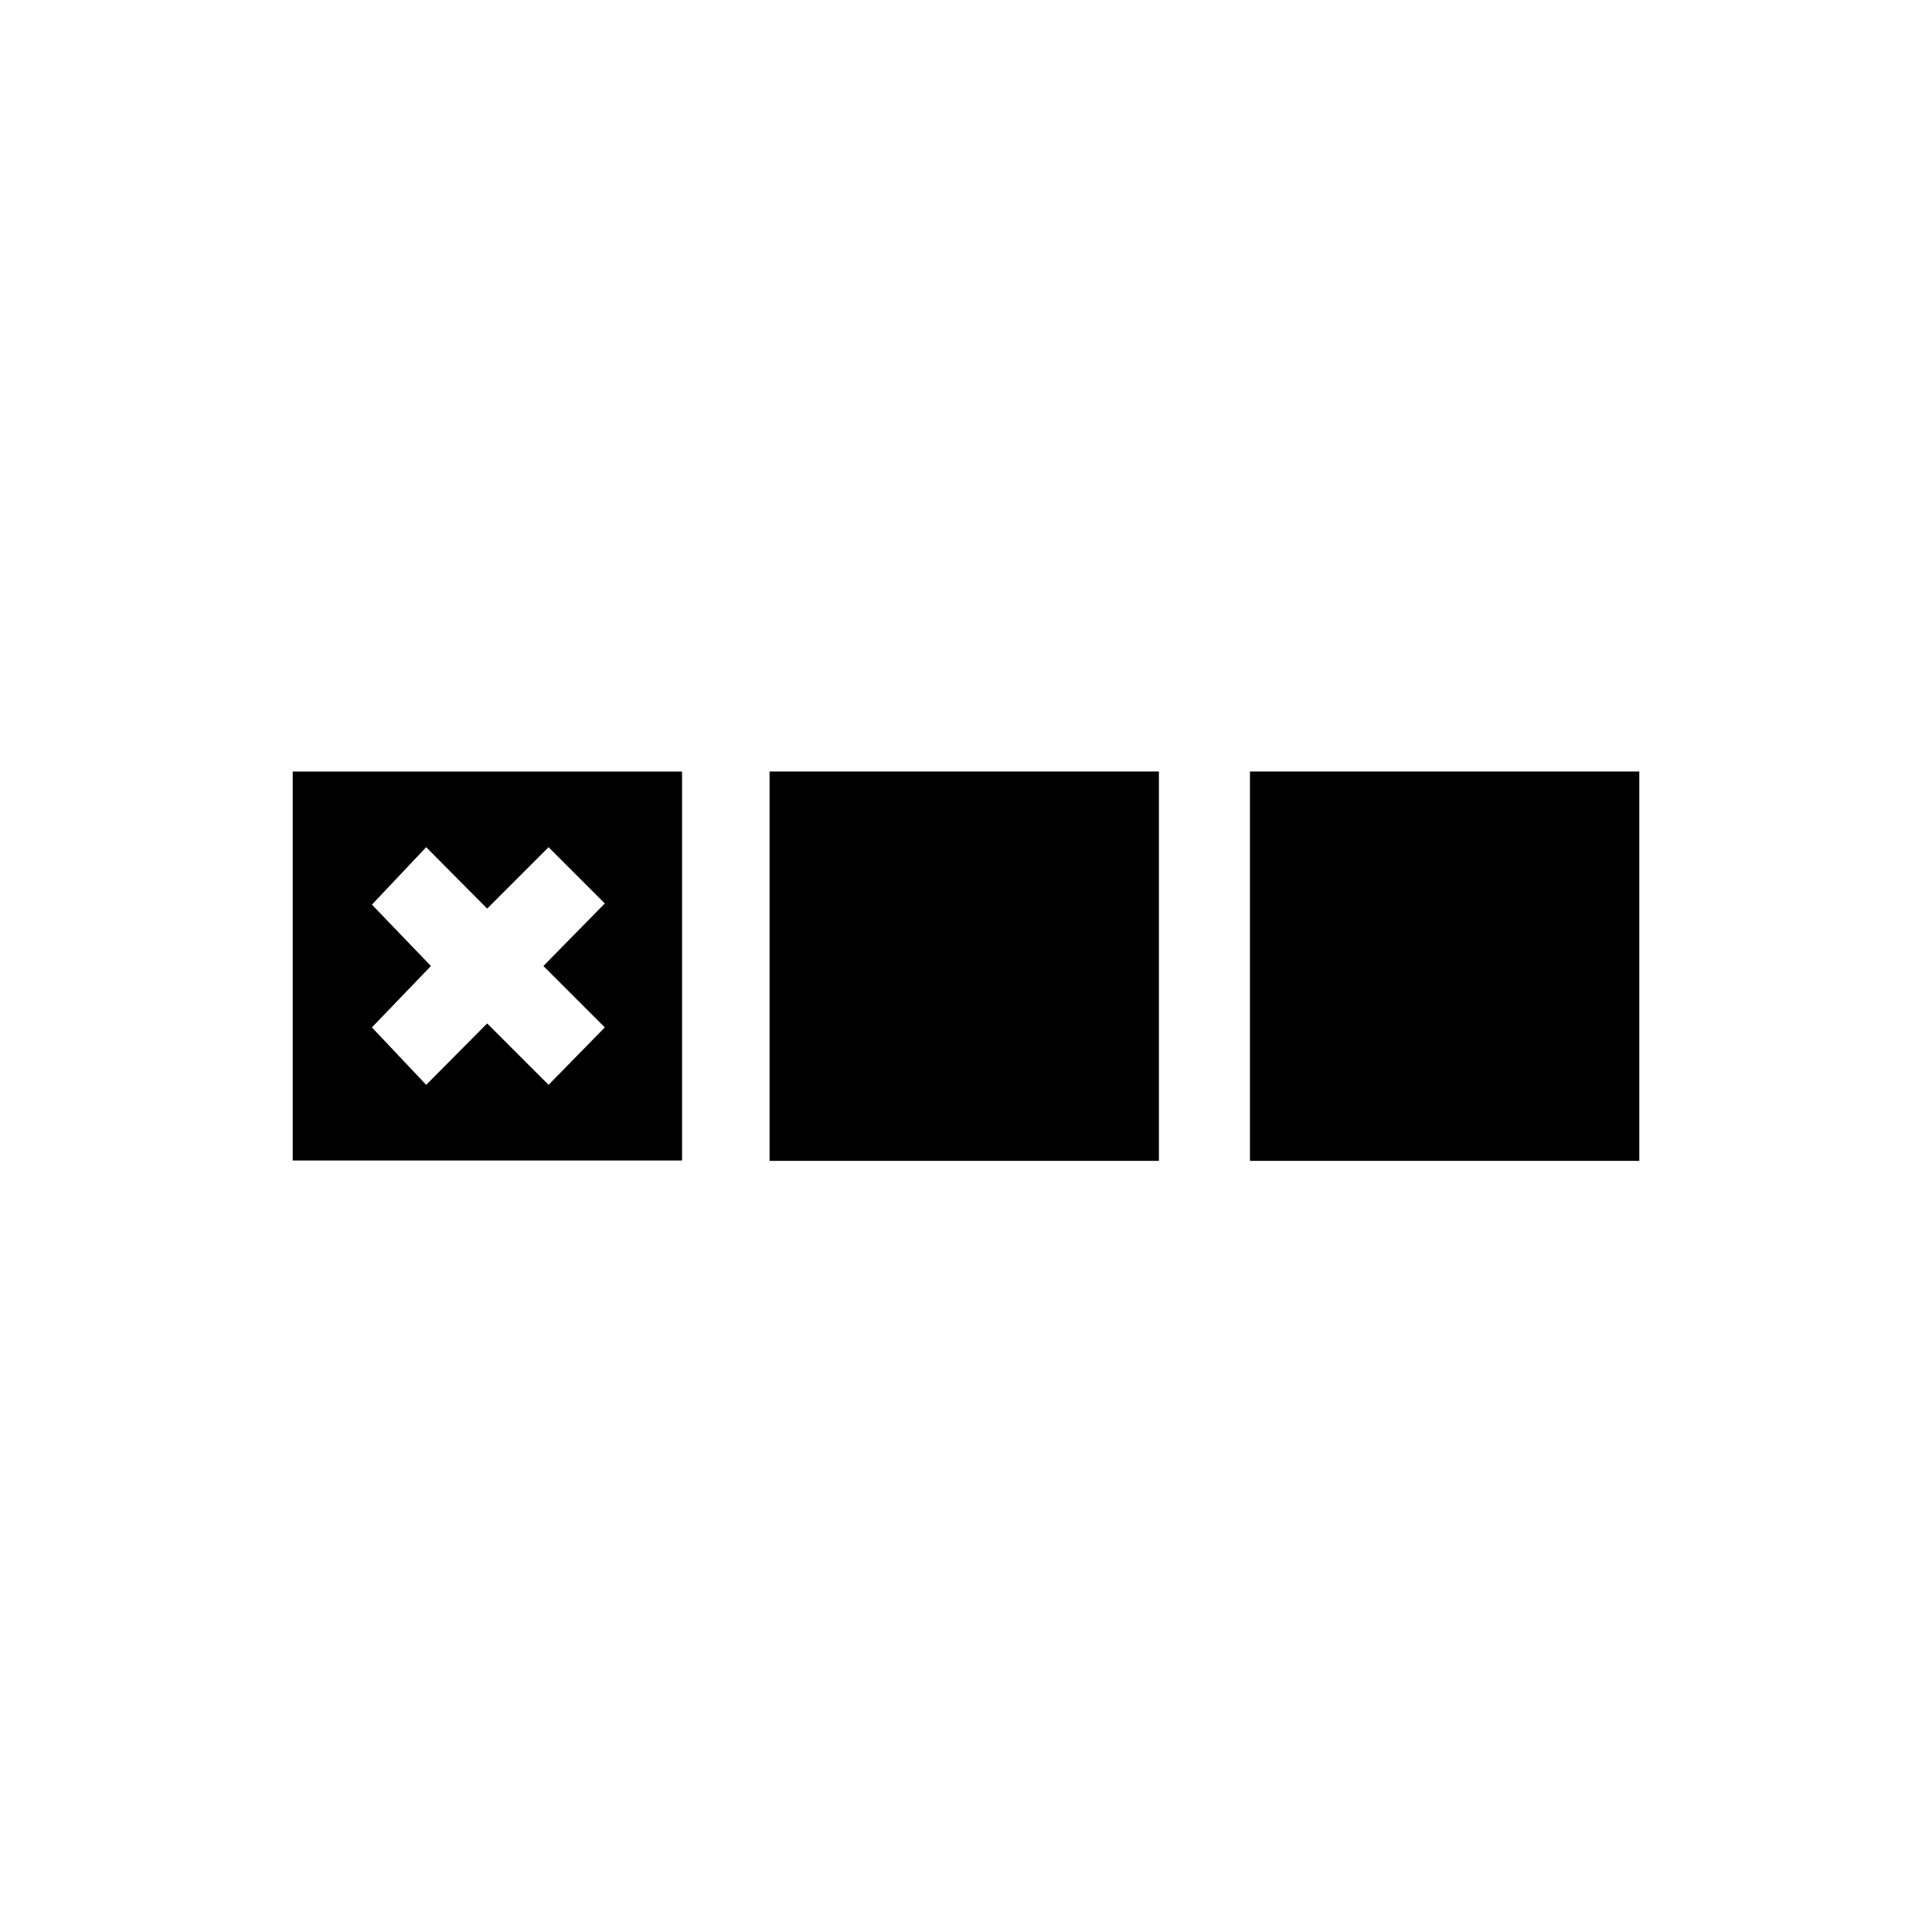
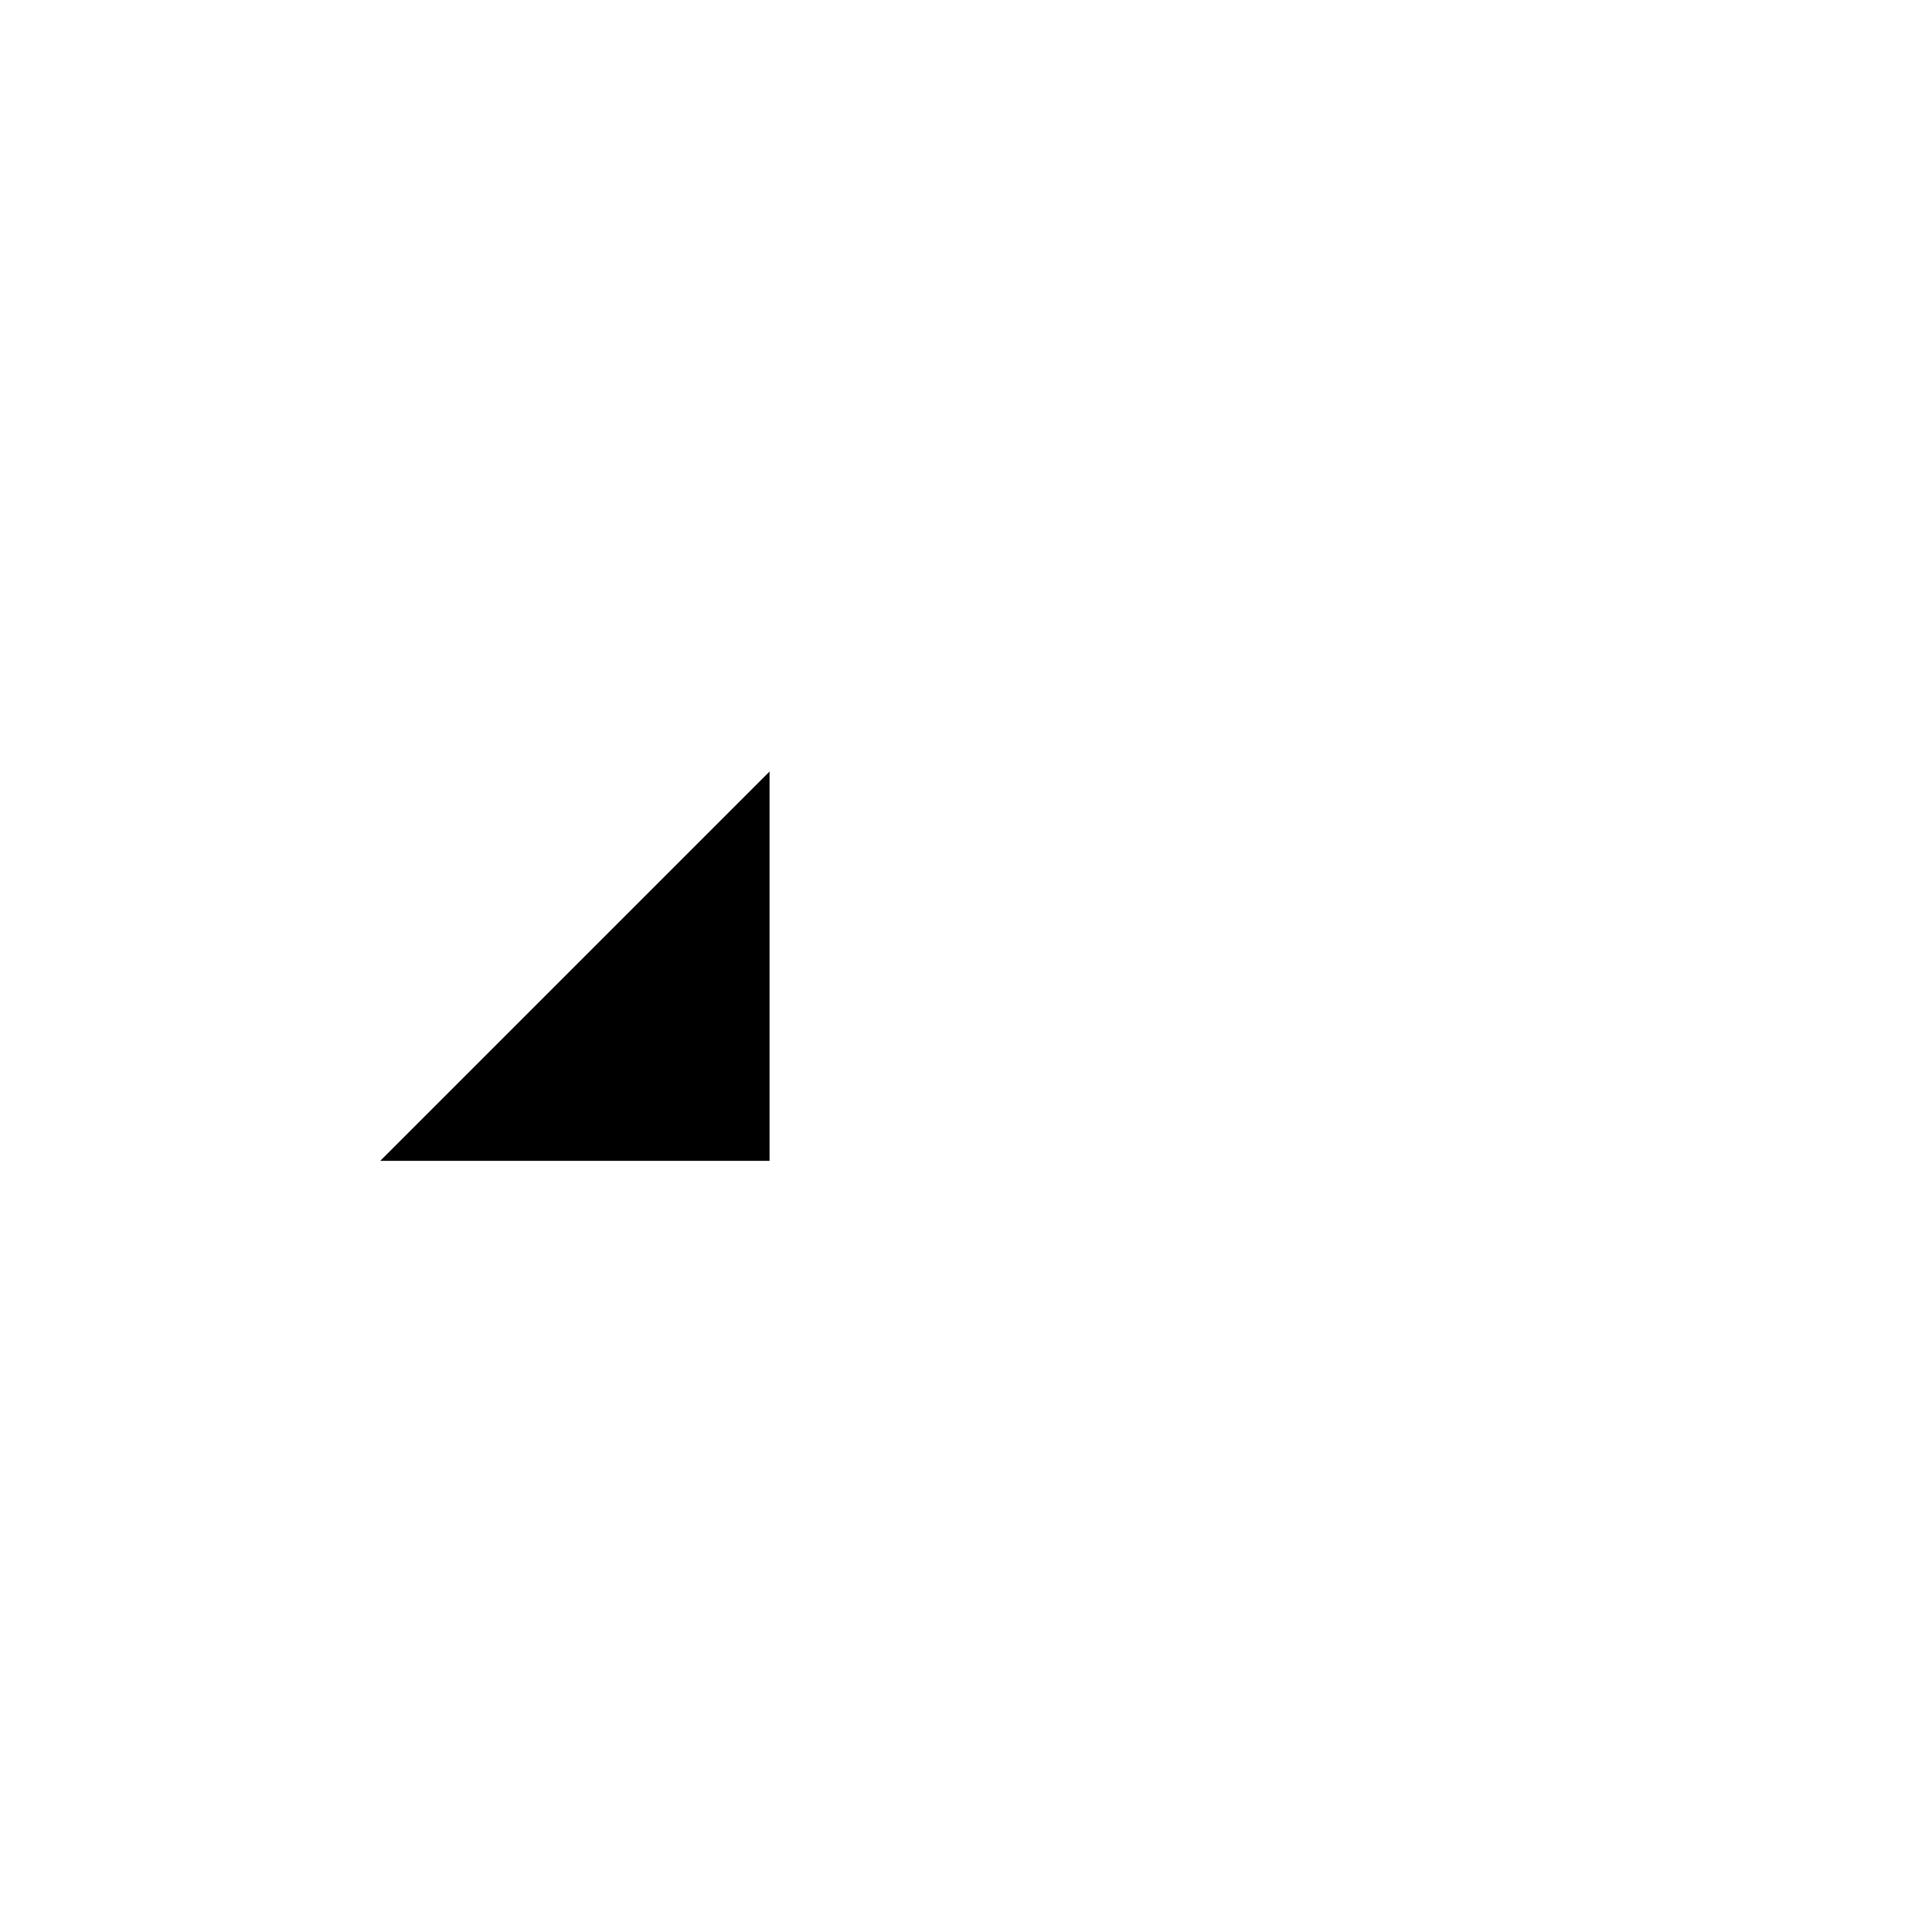
<svg xmlns="http://www.w3.org/2000/svg" fill="#000000" width="800px" height="800px" version="1.1" viewBox="144 144 512 512">
  <g>
-     <path d="m347.94 348.46h103.18v103.18h-103.18z" />
-     <path d="m475.25 348.46h103.18v103.18h-103.18z" />
-     <path d="m221.57 451.54h103.18v-103.07h-103.18zm20.992-67.805 14.379-15.219 16.164 16.27 16.27-16.27 14.906 14.906-16.273 16.582 16.27 16.27-14.902 15.219-16.27-16.27-16.164 16.27-14.379-15.223 15.637-16.266z" />
+     <path d="m347.94 348.46v103.18h-103.18z" />
  </g>
</svg>